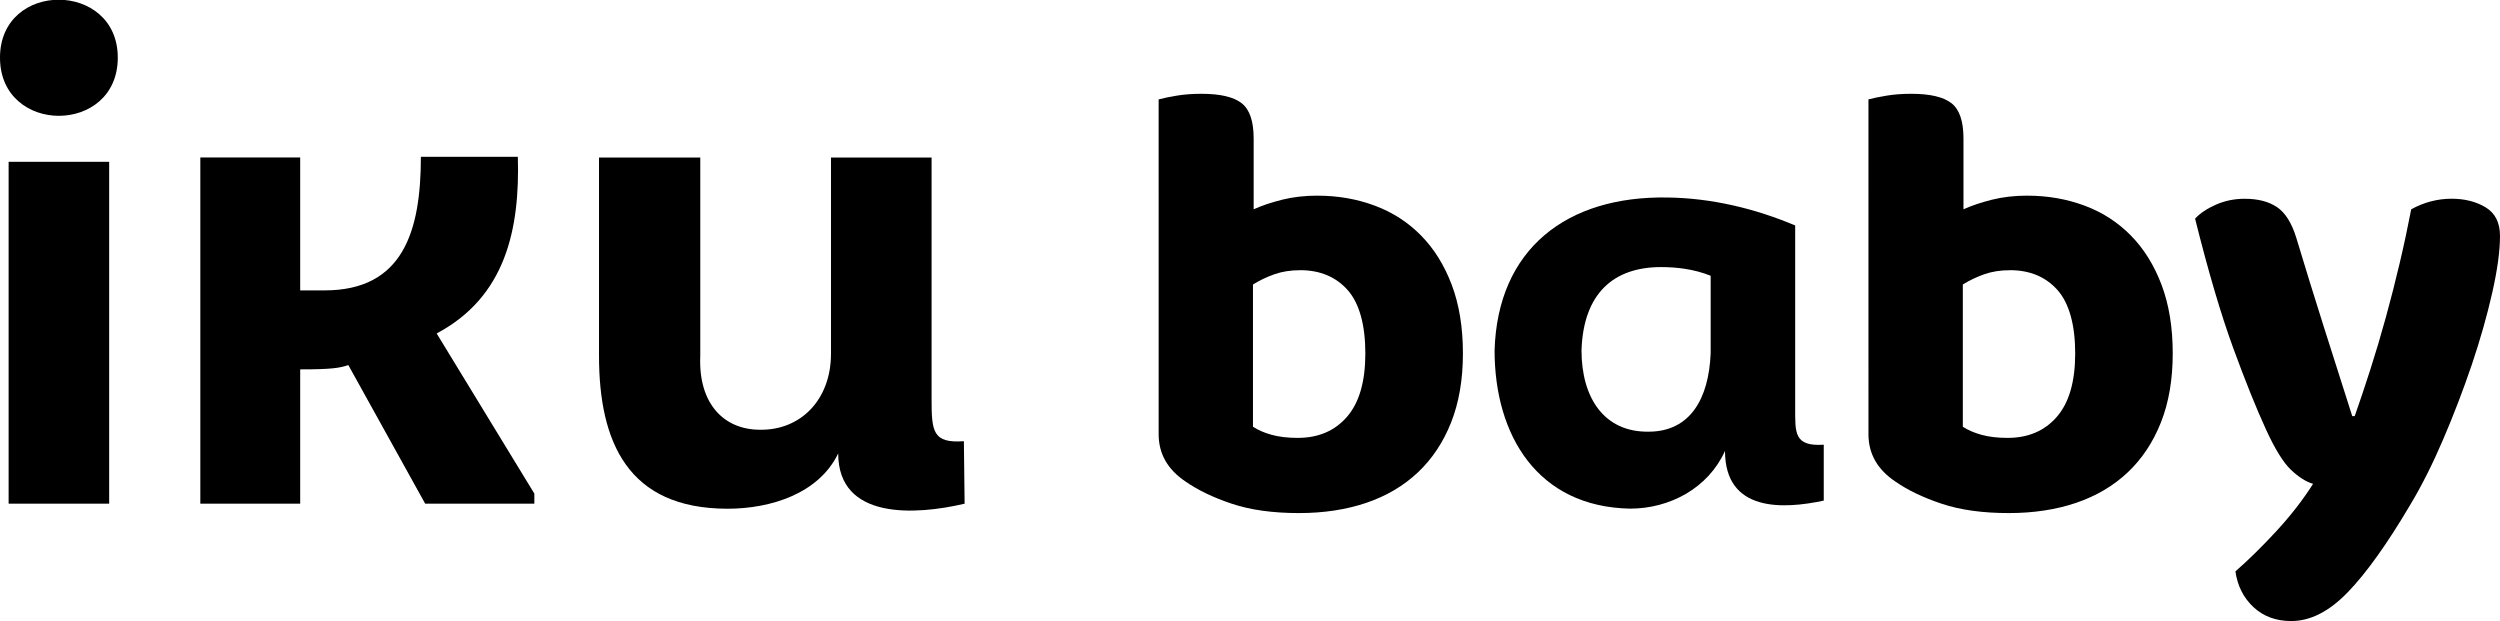
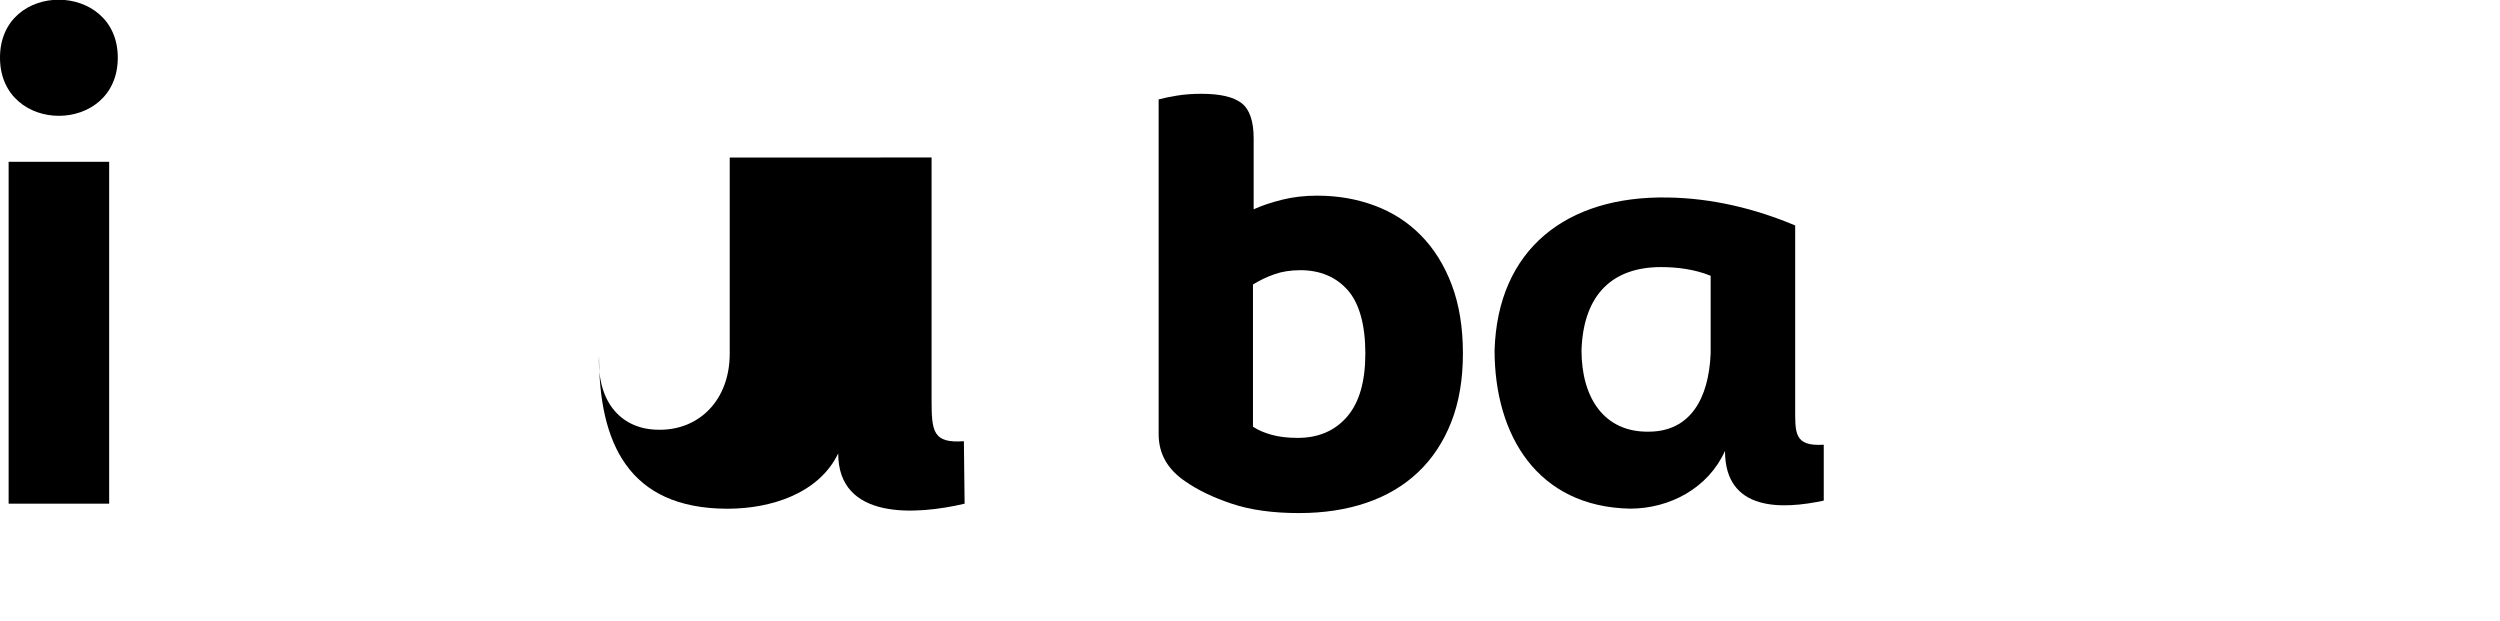
<svg xmlns="http://www.w3.org/2000/svg" id="katman_2" viewBox="0 0 655.42 162.83">
  <defs>
    <style>.cls-1{fill:#000;stroke-width:0px;}</style>
  </defs>
  <g id="Layer_1">
    <path class="cls-1" d="M30.88,15.11c0,20.34-30.88,20.34-30.88,0s30.88-20.15,30.88,0ZM28.62,132.05H2.26V42.42h26.36v89.64Z" />
-     <path class="cls-1" d="M85.11,76.13c20.53,0,25.23-15.44,25.23-35.03h25.42c.56,19.02-3.2,36.72-21.28,46.32l25.61,41.99v2.64h-28.62l-20.15-36.34c-2.26.75-4.14,1.13-12.62,1.13v35.21h-26.18V41.29h26.18v34.84h6.4Z" />
-     <path class="cls-1" d="M244.23,41.29v63.46c0,8.47.38,11.49,8.47,10.92l.19,16.38c-12.8,3.01-33.14,4.33-33.14-13.18-5.08,10.55-17.7,14.5-29,14.5-26.18,0-33.71-17.51-33.71-40.11v-51.97h26.55v51.97c-.56,12.81,6.4,19.4,15.63,19.4,10.55.19,18.64-7.72,18.64-19.96v-51.41h26.36Z" />
+     <path class="cls-1" d="M244.23,41.29v63.46c0,8.47.38,11.49,8.47,10.92l.19,16.38c-12.8,3.01-33.14,4.33-33.14-13.18-5.08,10.55-17.7,14.5-29,14.5-26.18,0-33.71-17.51-33.71-40.11v-51.97v51.97c-.56,12.81,6.4,19.4,15.63,19.4,10.55.19,18.64-7.72,18.64-19.96v-51.41h26.36Z" />
    <path class="cls-1" d="M345.43,51.3c5.32,0,10.31.87,14.98,2.61,4.67,1.74,8.71,4.34,12.13,7.82,3.42,3.47,6.11,7.79,8.06,12.94,1.95,5.16,2.93,11.15,2.93,17.99s-1.03,12.86-3.09,18.07c-2.06,5.21-4.97,9.58-8.71,13.11-3.74,3.53-8.25,6.19-13.51,7.98-5.27,1.79-11.15,2.69-17.67,2.69-6.84,0-12.7-.81-17.58-2.44-4.88-1.63-8.95-3.58-12.21-5.86-4.67-3.15-7-7.27-7-12.37V26.06c1.19-.33,2.77-.65,4.72-.98s4.12-.49,6.51-.49c4.88,0,8.39.81,10.5,2.44,2.12,1.63,3.18,4.72,3.18,9.28v18.56c2.17-.98,4.67-1.82,7.49-2.52,2.82-.7,5.91-1.06,9.28-1.06ZM340.87,70.84c-2.5,0-4.75.35-6.76,1.06-2.01.71-3.88,1.6-5.62,2.69v37.28c1.3.87,2.93,1.58,4.88,2.12,1.95.54,4.23.81,6.84.81,5.43,0,9.74-1.84,12.94-5.54,3.2-3.69,4.8-9.22,4.8-16.61s-1.55-13.13-4.64-16.61c-3.09-3.47-7.25-5.21-12.46-5.21Z" />
    <path class="cls-1" d="M470.64,106.82c0,6.68-.33,10.26,7.49,9.77v14.65c-10.58,2.28-25.89,3.09-25.89-13.03-4.4,9.77-14.49,15.14-24.91,15.14-24.26-.49-35.5-19.21-35.5-41.52.81-26.54,18.89-40.54,45.43-40.05,11.56.16,22.96,2.93,33.38,7.33v47.71ZM448.49,72.3c-4.4-1.79-9.12-2.28-13.03-2.28-12.37,0-20.35,6.84-20.84,21.82,0,12.37,5.86,21.49,17.58,21.33,10.91,0,15.79-8.63,16.28-20.52v-20.35Z" />
-     <path class="cls-1" d="M531.52,51.3c5.32,0,10.31.87,14.98,2.61,4.67,1.74,8.71,4.34,12.13,7.82,3.42,3.47,6.11,7.79,8.06,12.94,1.95,5.16,2.93,11.15,2.93,17.99s-1.03,12.86-3.09,18.07c-2.06,5.21-4.97,9.58-8.71,13.11-3.74,3.53-8.25,6.19-13.51,7.98-5.27,1.79-11.15,2.69-17.67,2.69-6.84,0-12.7-.81-17.58-2.44s-8.95-3.58-12.21-5.86c-4.67-3.15-7-7.27-7-12.37V26.06c1.19-.33,2.77-.65,4.72-.98s4.12-.49,6.51-.49c4.88,0,8.39.81,10.5,2.44,2.12,1.63,3.18,4.72,3.18,9.28v18.56c2.17-.98,4.67-1.82,7.49-2.52,2.82-.7,5.91-1.06,9.28-1.06ZM526.97,70.84c-2.5,0-4.75.35-6.76,1.06-2.01.71-3.88,1.6-5.62,2.69v37.28c1.3.87,2.93,1.58,4.88,2.12,1.95.54,4.23.81,6.84.81,5.43,0,9.74-1.84,12.94-5.54,3.2-3.69,4.8-9.22,4.8-16.61s-1.55-13.13-4.64-16.61c-3.09-3.47-7.25-5.21-12.46-5.21Z" />
-     <path class="cls-1" d="M594.04,112.52c-2.5-5.43-5.35-12.51-8.55-21.25-3.2-8.74-6.54-20.05-10.01-33.95,1.3-1.41,3.12-2.63,5.45-3.66,2.33-1.03,4.86-1.55,7.57-1.55,3.47,0,6.29.73,8.47,2.2,2.17,1.47,3.85,4.15,5.05,8.06,2.39,7.92,4.8,15.74,7.25,23.44,2.44,7.71,4.91,15.47,7.41,23.28h.65c1.3-3.69,2.66-7.73,4.07-12.13,1.41-4.4,2.77-8.96,4.07-13.68,1.3-4.72,2.52-9.5,3.66-14.33,1.14-4.83,2.14-9.53,3.01-14.08,3.36-1.84,6.89-2.77,10.58-2.77,3.47,0,6.46.76,8.96,2.28,2.5,1.52,3.74,4.02,3.74,7.49,0,3.91-.68,8.87-2.04,14.9-1.36,6.02-3.15,12.32-5.37,18.89-2.23,6.57-4.72,13.08-7.49,19.54-2.77,6.46-5.62,12.13-8.55,17.01-6.08,10.31-11.56,17.99-16.44,23.04-4.88,5.05-9.82,7.57-14.82,7.57-4.02,0-7.33-1.22-9.93-3.66-2.61-2.44-4.18-5.56-4.72-9.36,3.47-3.04,7.08-6.59,10.83-10.66,3.74-4.07,6.92-8.17,9.52-12.29-1.85-.54-3.77-1.76-5.78-3.66-2.01-1.9-4.21-5.45-6.59-10.66Z" />
  </g>
</svg>